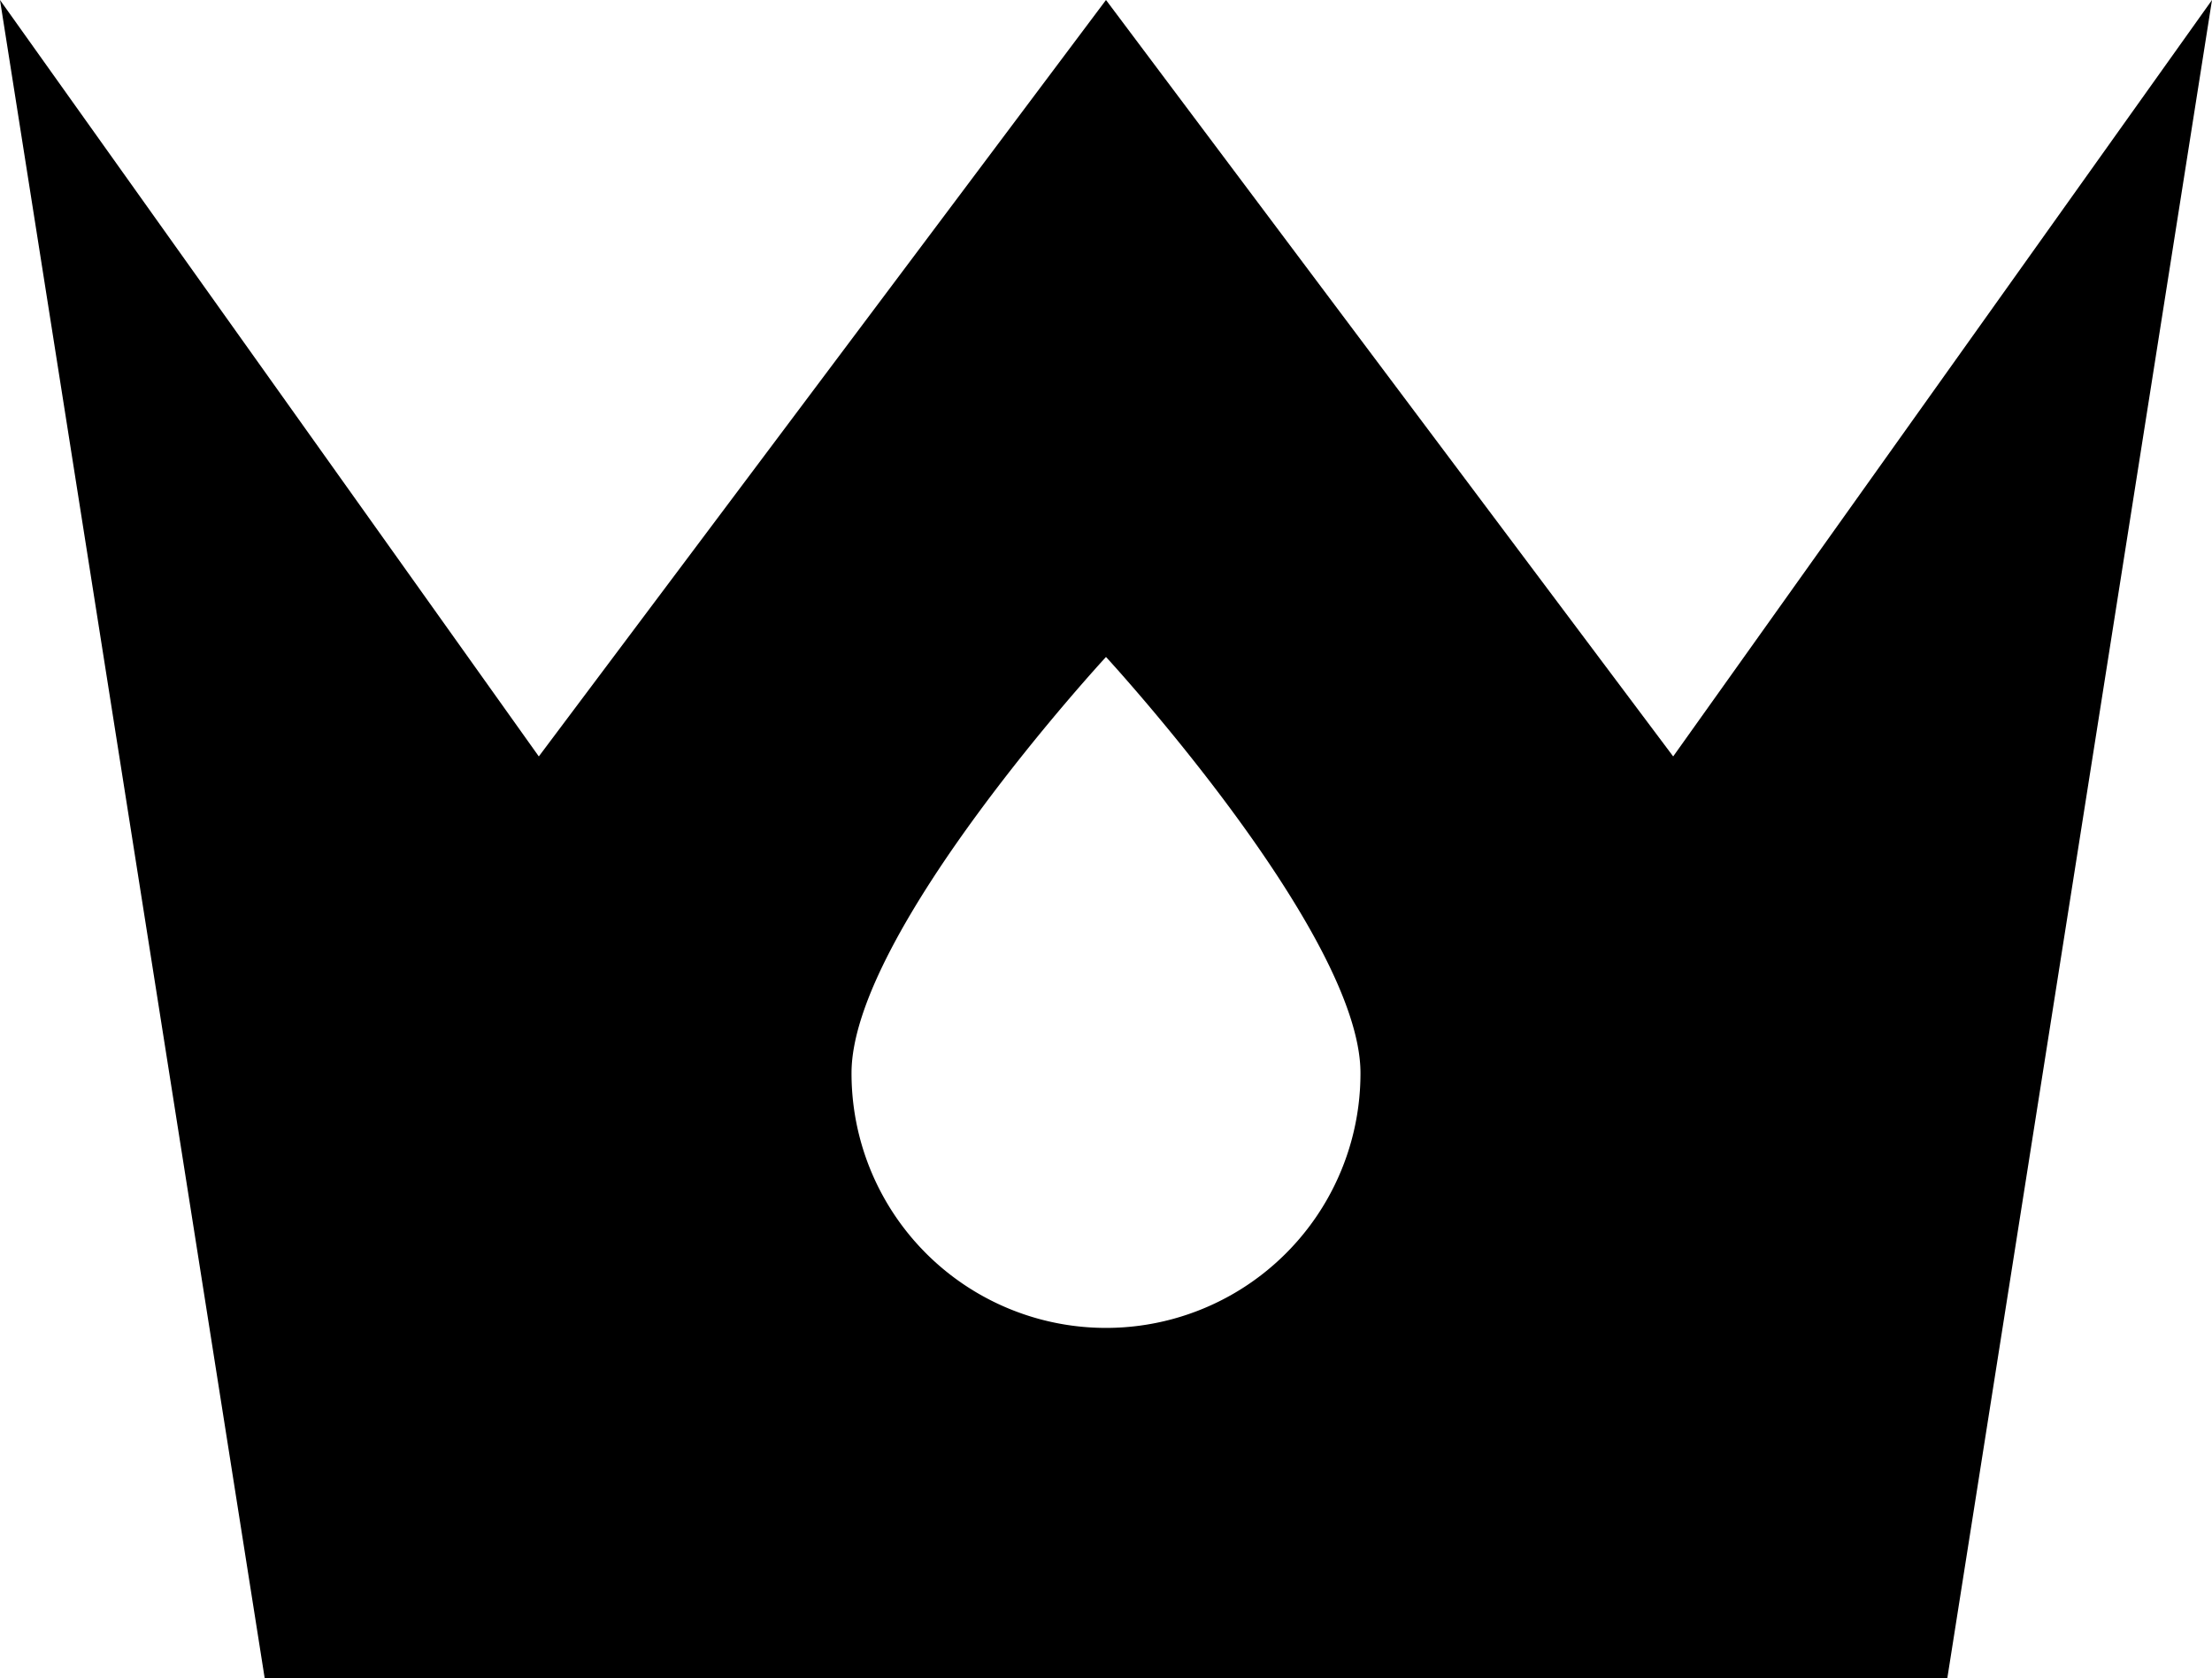
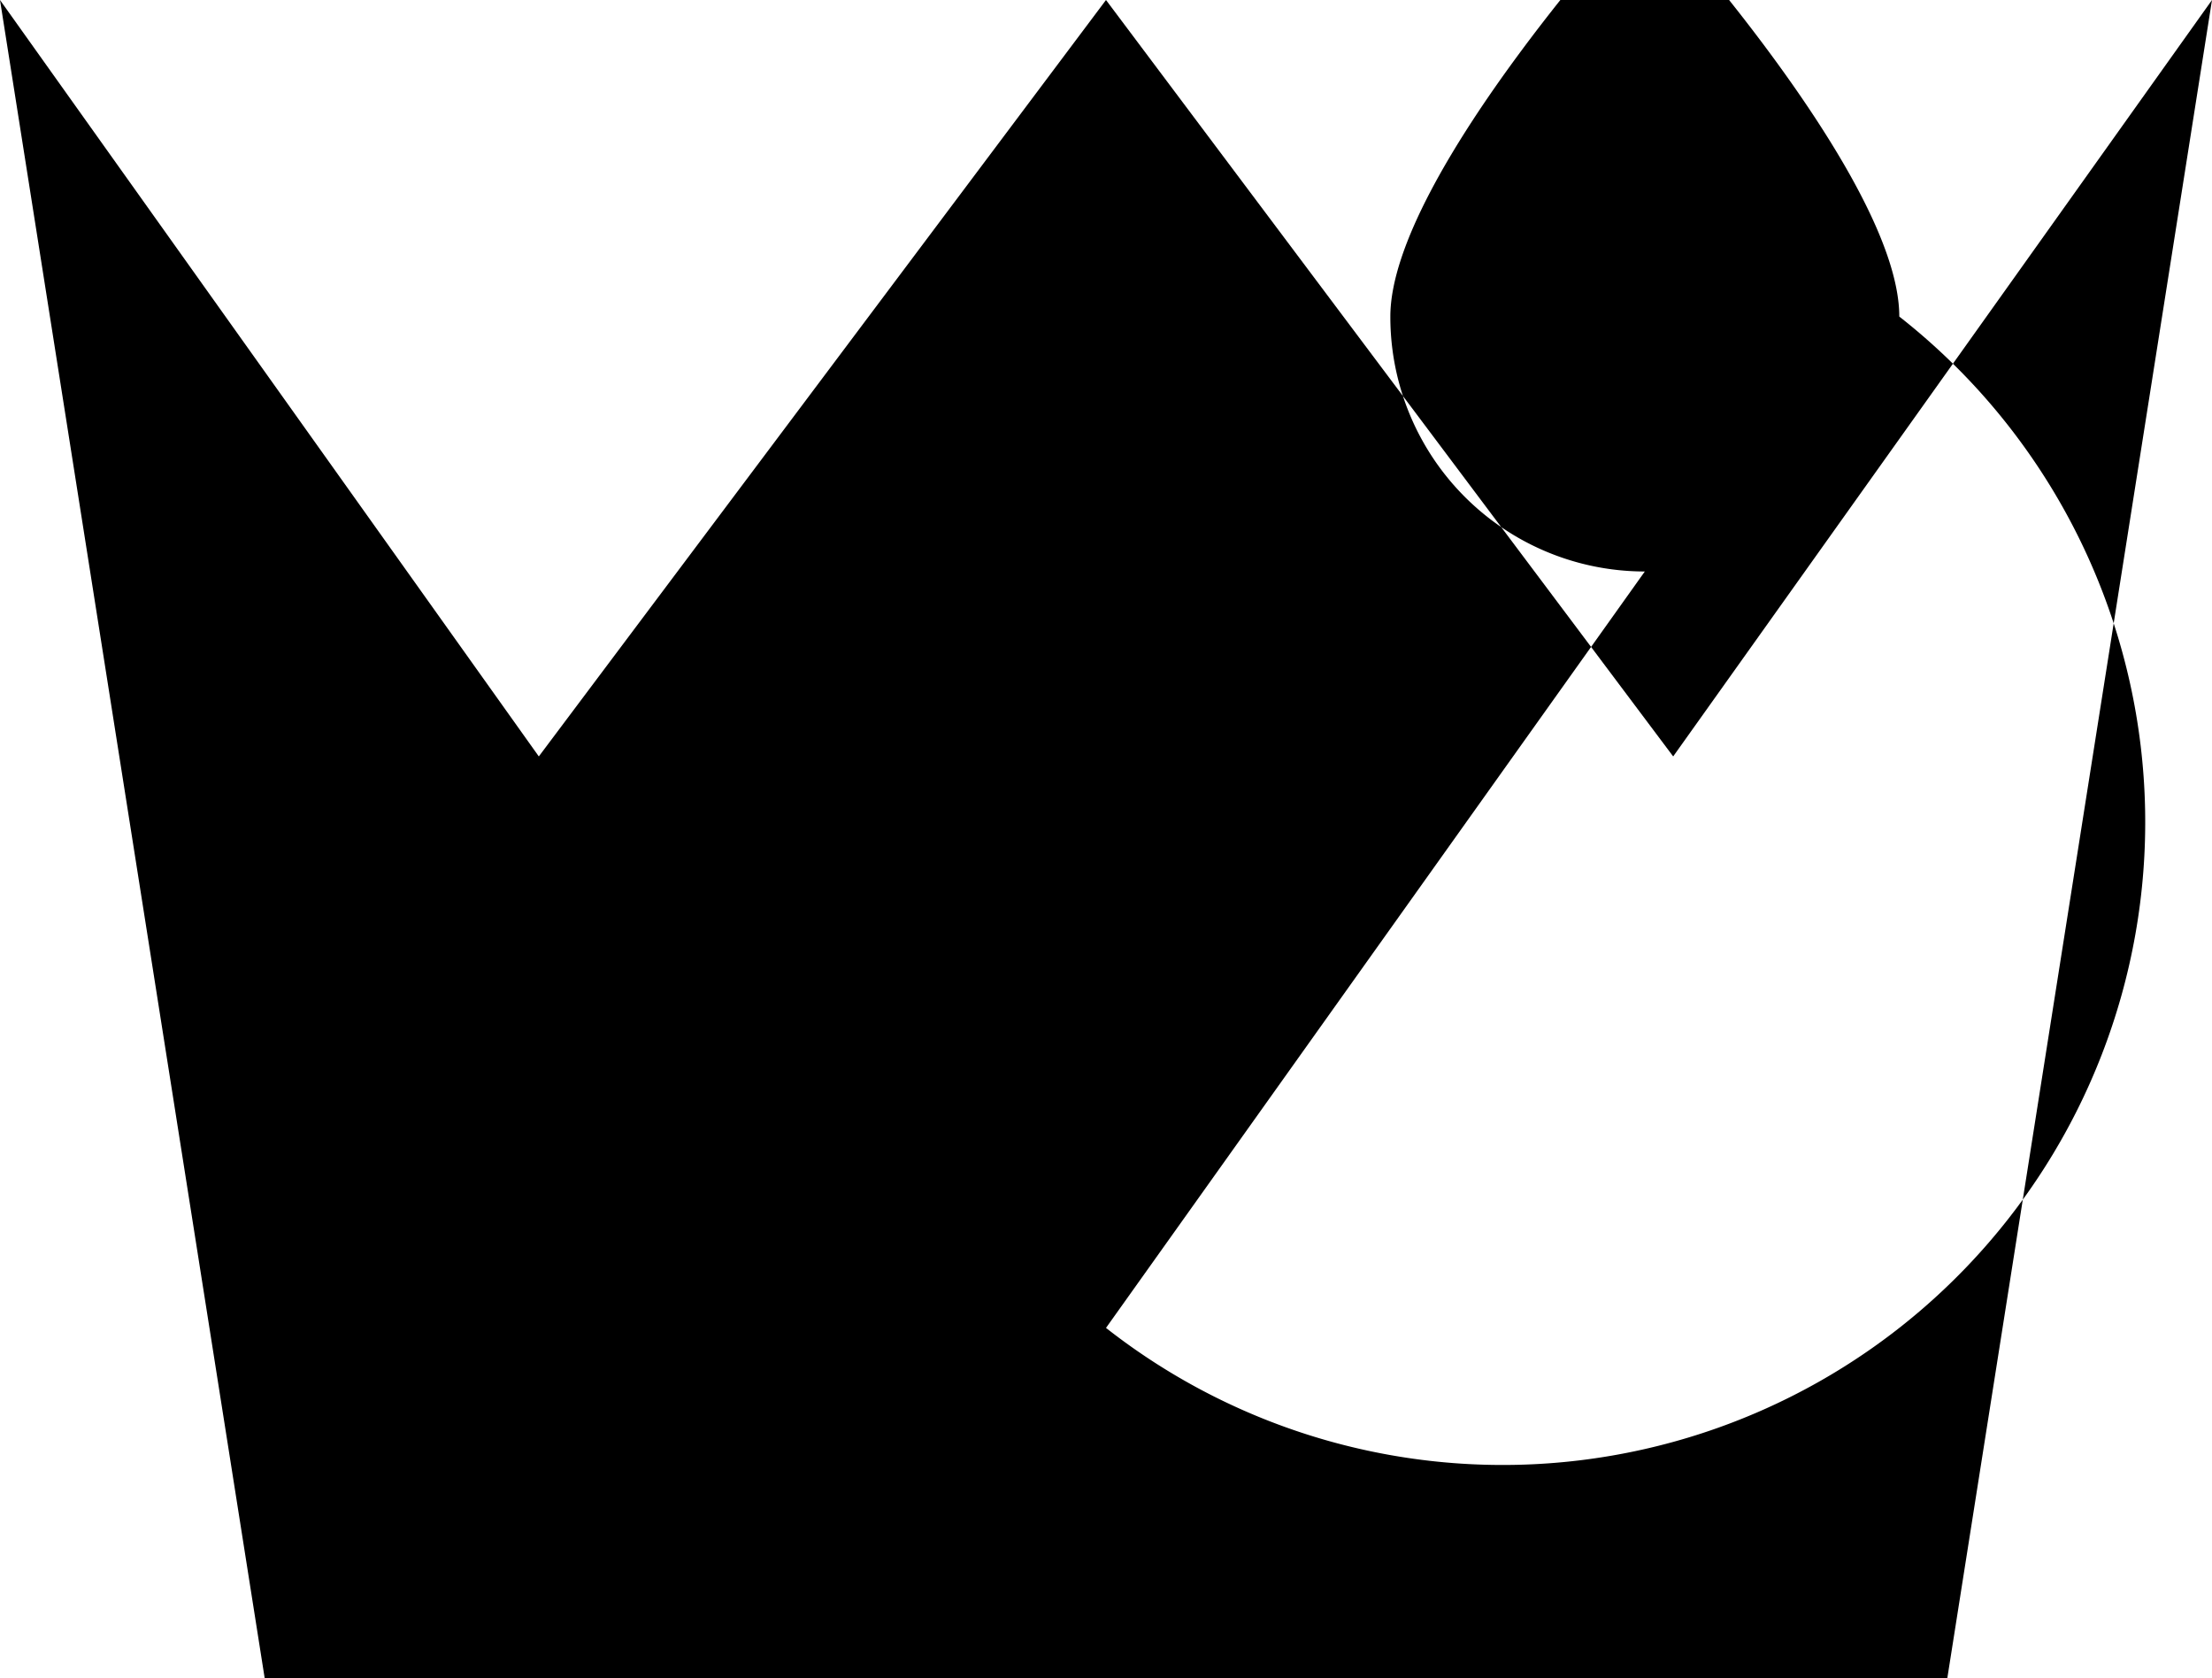
<svg xmlns="http://www.w3.org/2000/svg" viewBox="0 0 58.5 44.37">
  <g id="Layer_2" data-name="Layer 2">
    <g id="Layer_1-2" data-name="Layer 1">
-       <path d="M44.25,20l-15-20-15,20L0,0,7,44.37H51.5L58.5,0Zm-15,15.11a6.73,6.73,0,0,1-6.73-6.74c0-3.72,6.73-11,6.73-11s6.73,7.3,6.73,11A6.73,6.73,0,0,1,29.25,35.11Z" />
+       <path d="M44.25,20l-15-20-15,20L0,0,7,44.37H51.5L58.5,0m-15,15.11a6.73,6.73,0,0,1-6.73-6.74c0-3.72,6.73-11,6.73-11s6.73,7.3,6.73,11A6.73,6.73,0,0,1,29.25,35.11Z" />
    </g>
  </g>
</svg>